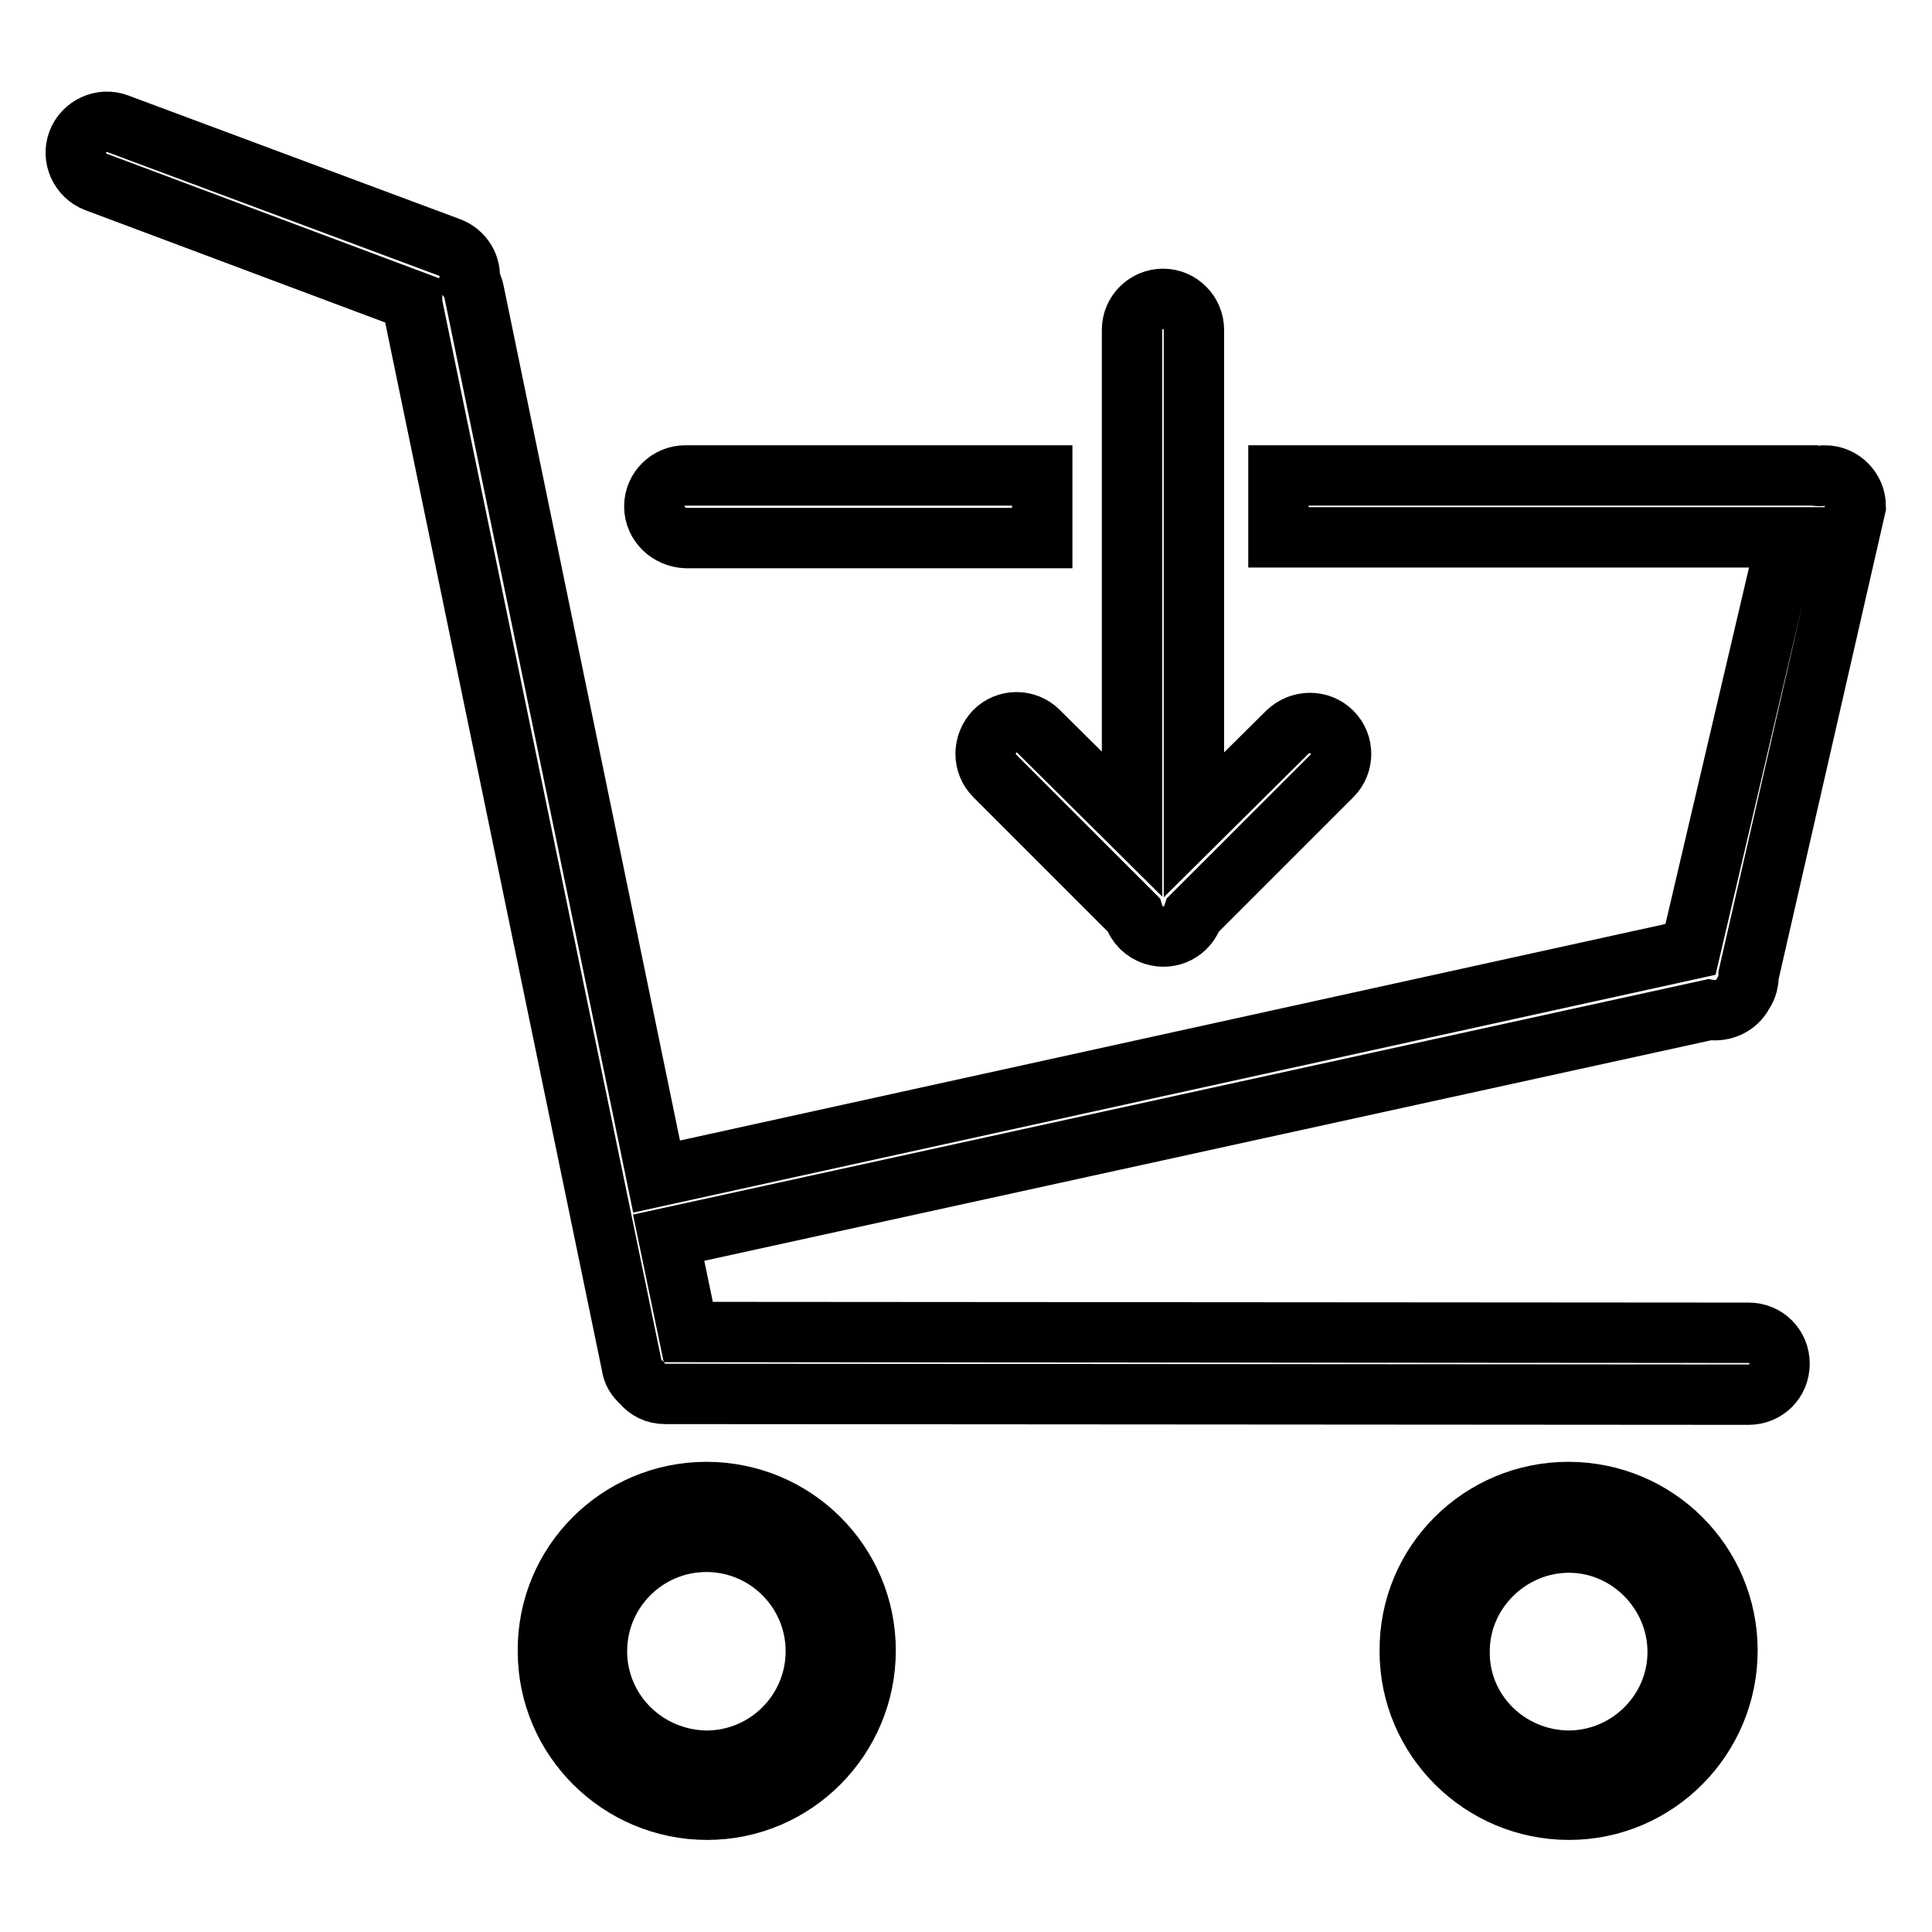
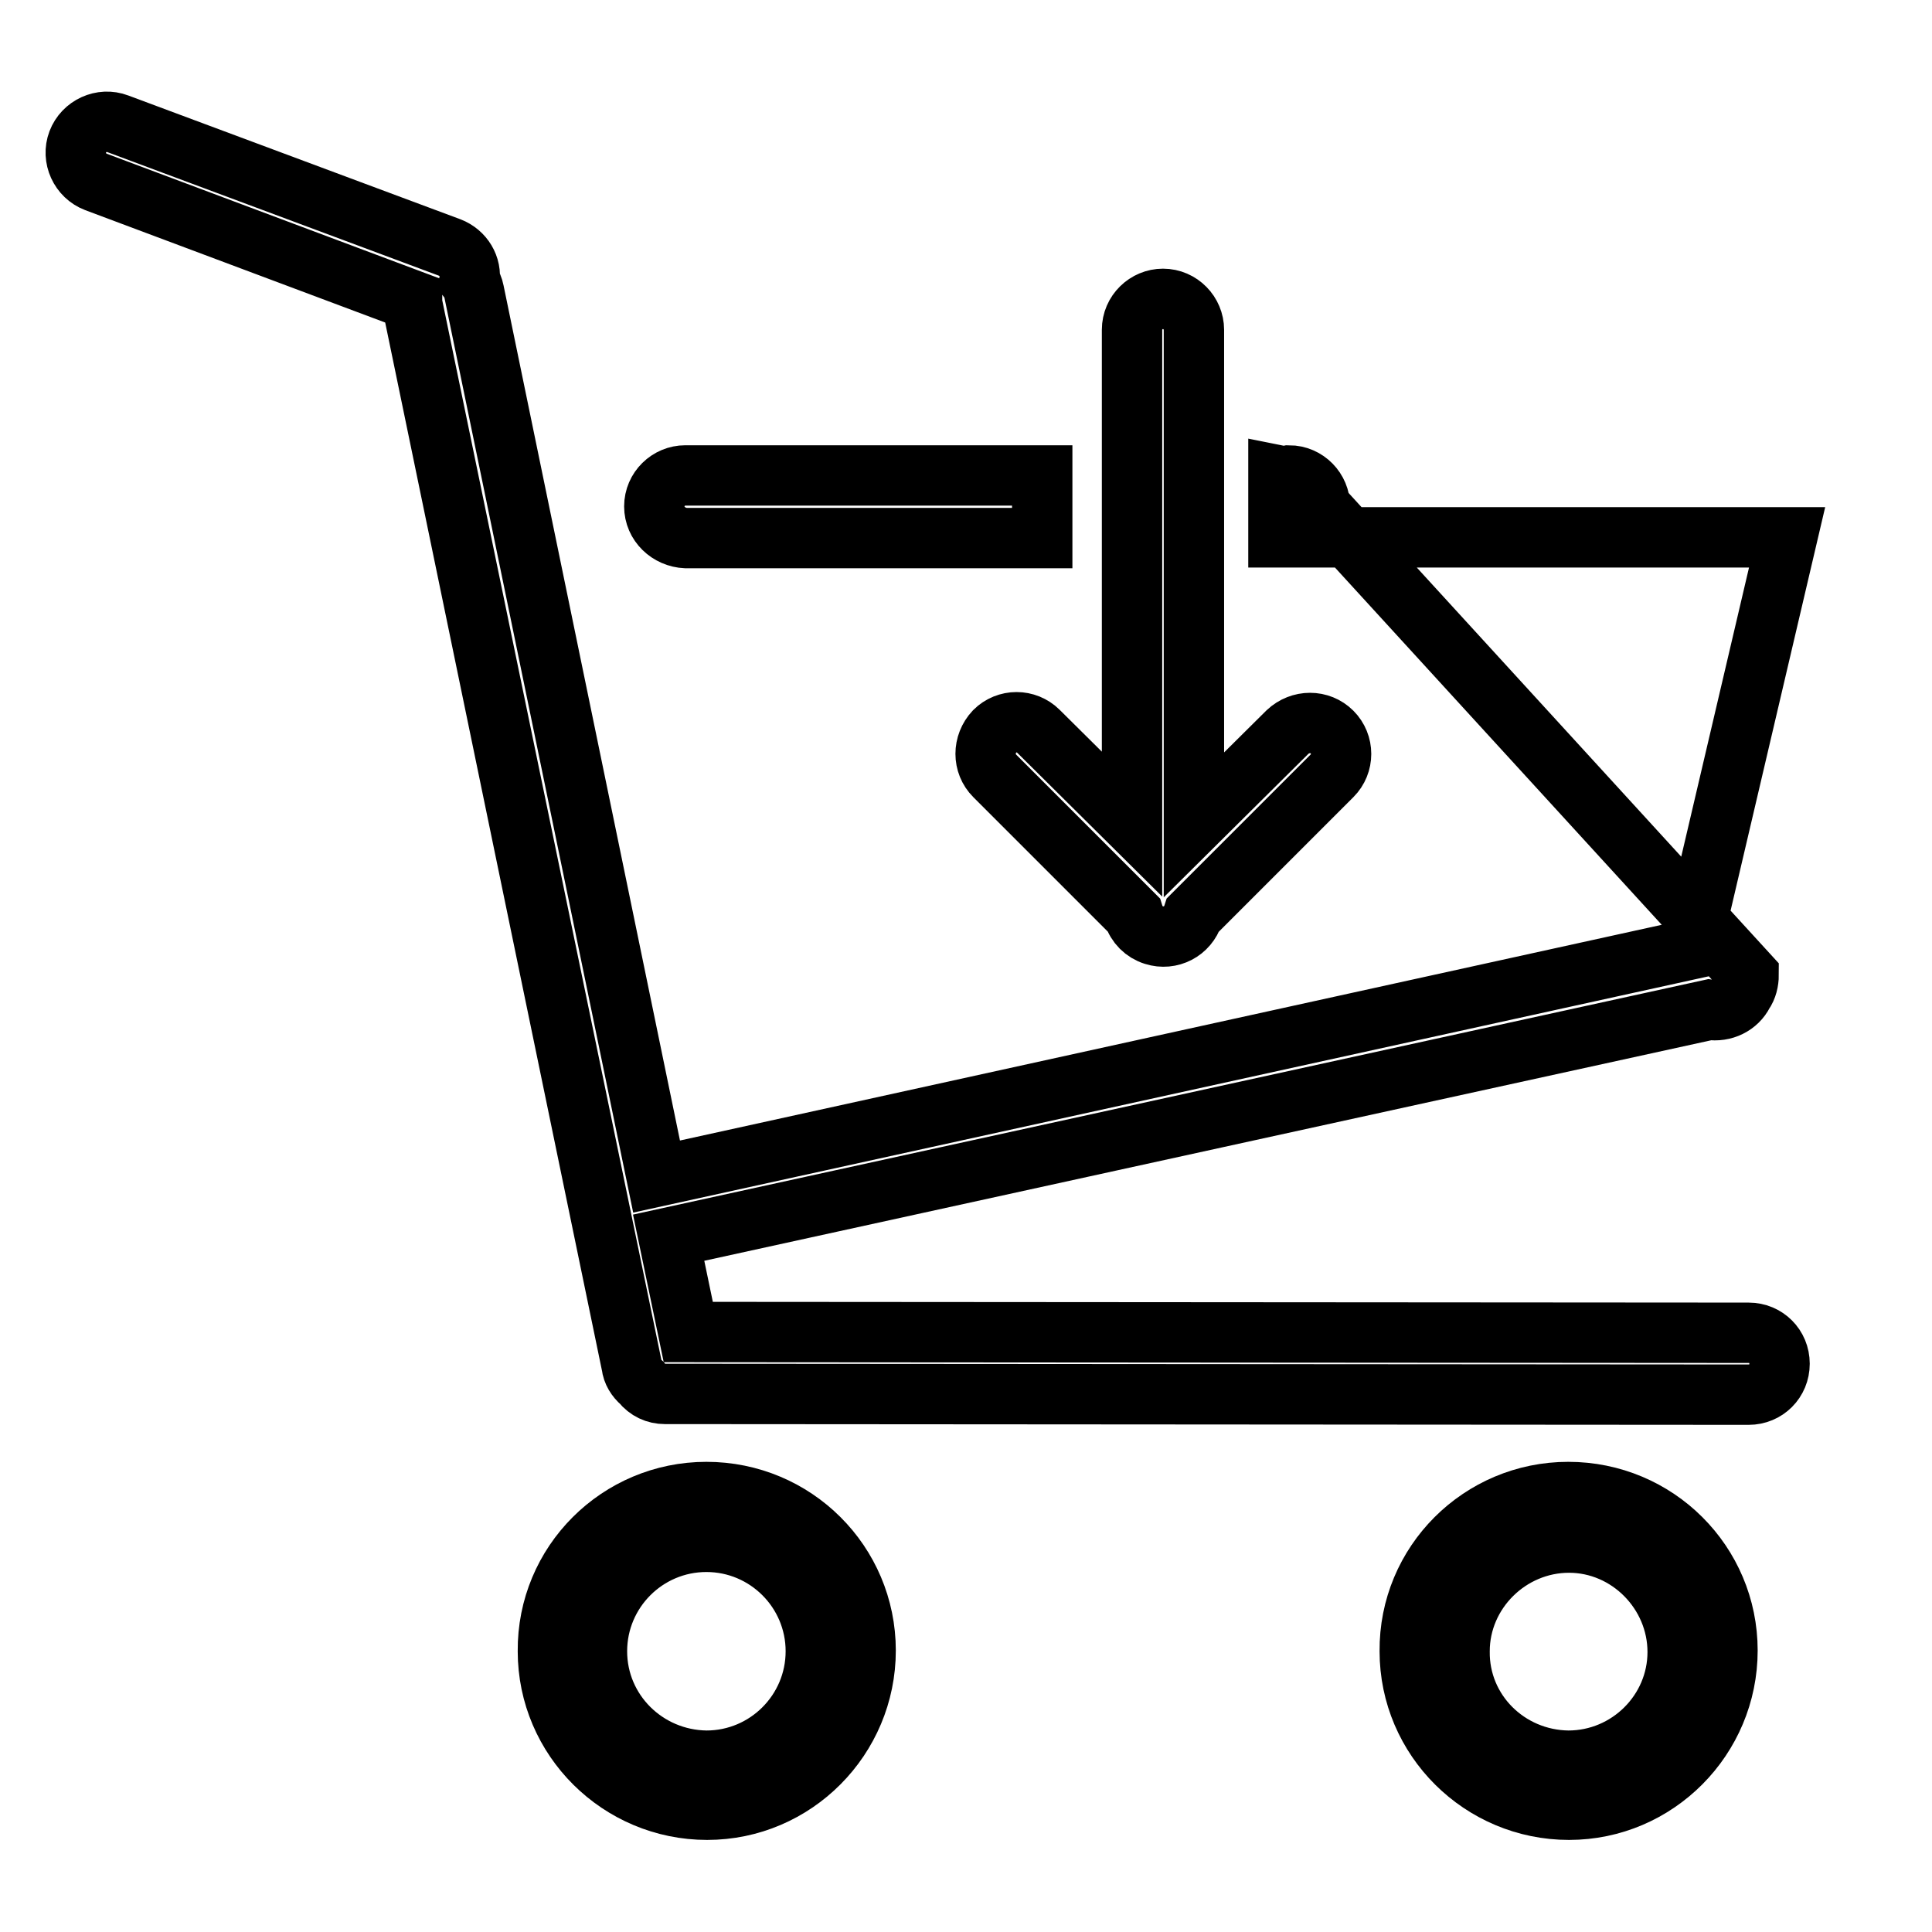
<svg xmlns="http://www.w3.org/2000/svg" version="1.1" x="0px" y="0px" viewBox="0 0 256 256" enable-background="new 0 0 256 256" xml:space="preserve">
  <g>
    <g>
-       <path stroke-width="8" fill-opacity="0" stroke="#000000" d="M231.7,129.2c0,0.8-0.2,1.7-0.7,2.4c-0.8,1.6-2.6,2.5-4.5,2.2l0,0L88.6,164l2.6,12.5l140.5,0.1c2.3,0,4.1,1.8,4.1,4.1c0,2.3-1.8,4.1-4.1,4.1h0l-143.6-0.1c-1.2,0-2.3-0.5-3.1-1.5c-0.7-0.6-1.2-1.4-1.3-2.3L54.6,40.2c0-0.1,0-0.3,0-0.4L12.7,24.1c-2.1-0.8-3.2-3.2-2.4-5.3c0.8-2.1,3.2-3.2,5.3-2.4l44,16.4c1.8,0.7,2.9,2.5,2.6,4.4c0.3,0.4,0.5,0.9,0.6,1.4L87,155.9l137-30.1l12.8-54.6h-67.4V63h71c0.5,0.1,0.9,0.1,1.4,0c2.3,0,4.1,1.9,4.1,4.1l0,0L231.7,129.2z M176.5,97c1.6,1.6,1.6,4.2,0,5.8l0,0l-18.4,18.4c-0.7,2.2-3,3.4-5.2,2.7c-1.3-0.4-2.3-1.4-2.7-2.7l-18.4-18.4c-1.6-1.6-1.6-4.2,0-5.9c1.6-1.6,4.2-1.6,5.8,0l12.4,12.3V43.7c0-2.3,1.9-4.1,4.1-4.1c2.3,0,4.1,1.9,4.1,4.1v65.6L170.6,97C172.3,95.4,174.9,95.4,176.5,97z M86.7,67.1c0-2.3,1.9-4.1,4.1-4.1l0,0h47.3v8.3H90.9C88.6,71.2,86.7,69.4,86.7,67.1z M93.6,197.7c11.7,0,21.1,9.4,21.1,21c0,11.6-9.4,21.1-21,21.1c-11.6,0-21.1-9.4-21.1-21c0,0,0,0,0,0C72.5,207.1,82,197.7,93.6,197.7z M93.6,233.3c8,0,14.5-6.5,14.5-14.5c0-8-6.5-14.5-14.5-14.5s-14.5,6.5-14.5,14.5C79.1,226.8,85.6,233.2,93.6,233.3z M207.8,197.7c11.7,0,21.1,9.4,21.1,21c0,11.6-9.4,21.1-21,21.1c-11.6,0-21.1-9.4-21.1-21c0,0,0,0,0,0C186.7,207.1,196.2,197.7,207.8,197.7z M207.8,233.3c8,0,14.5-6.5,14.5-14.4s-6.5-14.5-14.4-14.5s-14.5,6.5-14.5,14.4v0C193.3,226.8,199.8,233.2,207.8,233.3L207.8,233.3z" />
+       <path stroke-width="8" fill-opacity="0" stroke="#000000" d="M231.7,129.2c0,0.8-0.2,1.7-0.7,2.4c-0.8,1.6-2.6,2.5-4.5,2.2l0,0L88.6,164l2.6,12.5l140.5,0.1c2.3,0,4.1,1.8,4.1,4.1c0,2.3-1.8,4.1-4.1,4.1h0l-143.6-0.1c-1.2,0-2.3-0.5-3.1-1.5c-0.7-0.6-1.2-1.4-1.3-2.3L54.6,40.2c0-0.1,0-0.3,0-0.4L12.7,24.1c-2.1-0.8-3.2-3.2-2.4-5.3c0.8-2.1,3.2-3.2,5.3-2.4l44,16.4c1.8,0.7,2.9,2.5,2.6,4.4c0.3,0.4,0.5,0.9,0.6,1.4L87,155.9l137-30.1l12.8-54.6h-67.4V63c0.5,0.1,0.9,0.1,1.4,0c2.3,0,4.1,1.9,4.1,4.1l0,0L231.7,129.2z M176.5,97c1.6,1.6,1.6,4.2,0,5.8l0,0l-18.4,18.4c-0.7,2.2-3,3.4-5.2,2.7c-1.3-0.4-2.3-1.4-2.7-2.7l-18.4-18.4c-1.6-1.6-1.6-4.2,0-5.9c1.6-1.6,4.2-1.6,5.8,0l12.4,12.3V43.7c0-2.3,1.9-4.1,4.1-4.1c2.3,0,4.1,1.9,4.1,4.1v65.6L170.6,97C172.3,95.4,174.9,95.4,176.5,97z M86.7,67.1c0-2.3,1.9-4.1,4.1-4.1l0,0h47.3v8.3H90.9C88.6,71.2,86.7,69.4,86.7,67.1z M93.6,197.7c11.7,0,21.1,9.4,21.1,21c0,11.6-9.4,21.1-21,21.1c-11.6,0-21.1-9.4-21.1-21c0,0,0,0,0,0C72.5,207.1,82,197.7,93.6,197.7z M93.6,233.3c8,0,14.5-6.5,14.5-14.5c0-8-6.5-14.5-14.5-14.5s-14.5,6.5-14.5,14.5C79.1,226.8,85.6,233.2,93.6,233.3z M207.8,197.7c11.7,0,21.1,9.4,21.1,21c0,11.6-9.4,21.1-21,21.1c-11.6,0-21.1-9.4-21.1-21c0,0,0,0,0,0C186.7,207.1,196.2,197.7,207.8,197.7z M207.8,233.3c8,0,14.5-6.5,14.5-14.4s-6.5-14.5-14.4-14.5s-14.5,6.5-14.5,14.4v0C193.3,226.8,199.8,233.2,207.8,233.3L207.8,233.3z" />
    </g>
  </g>
</svg>